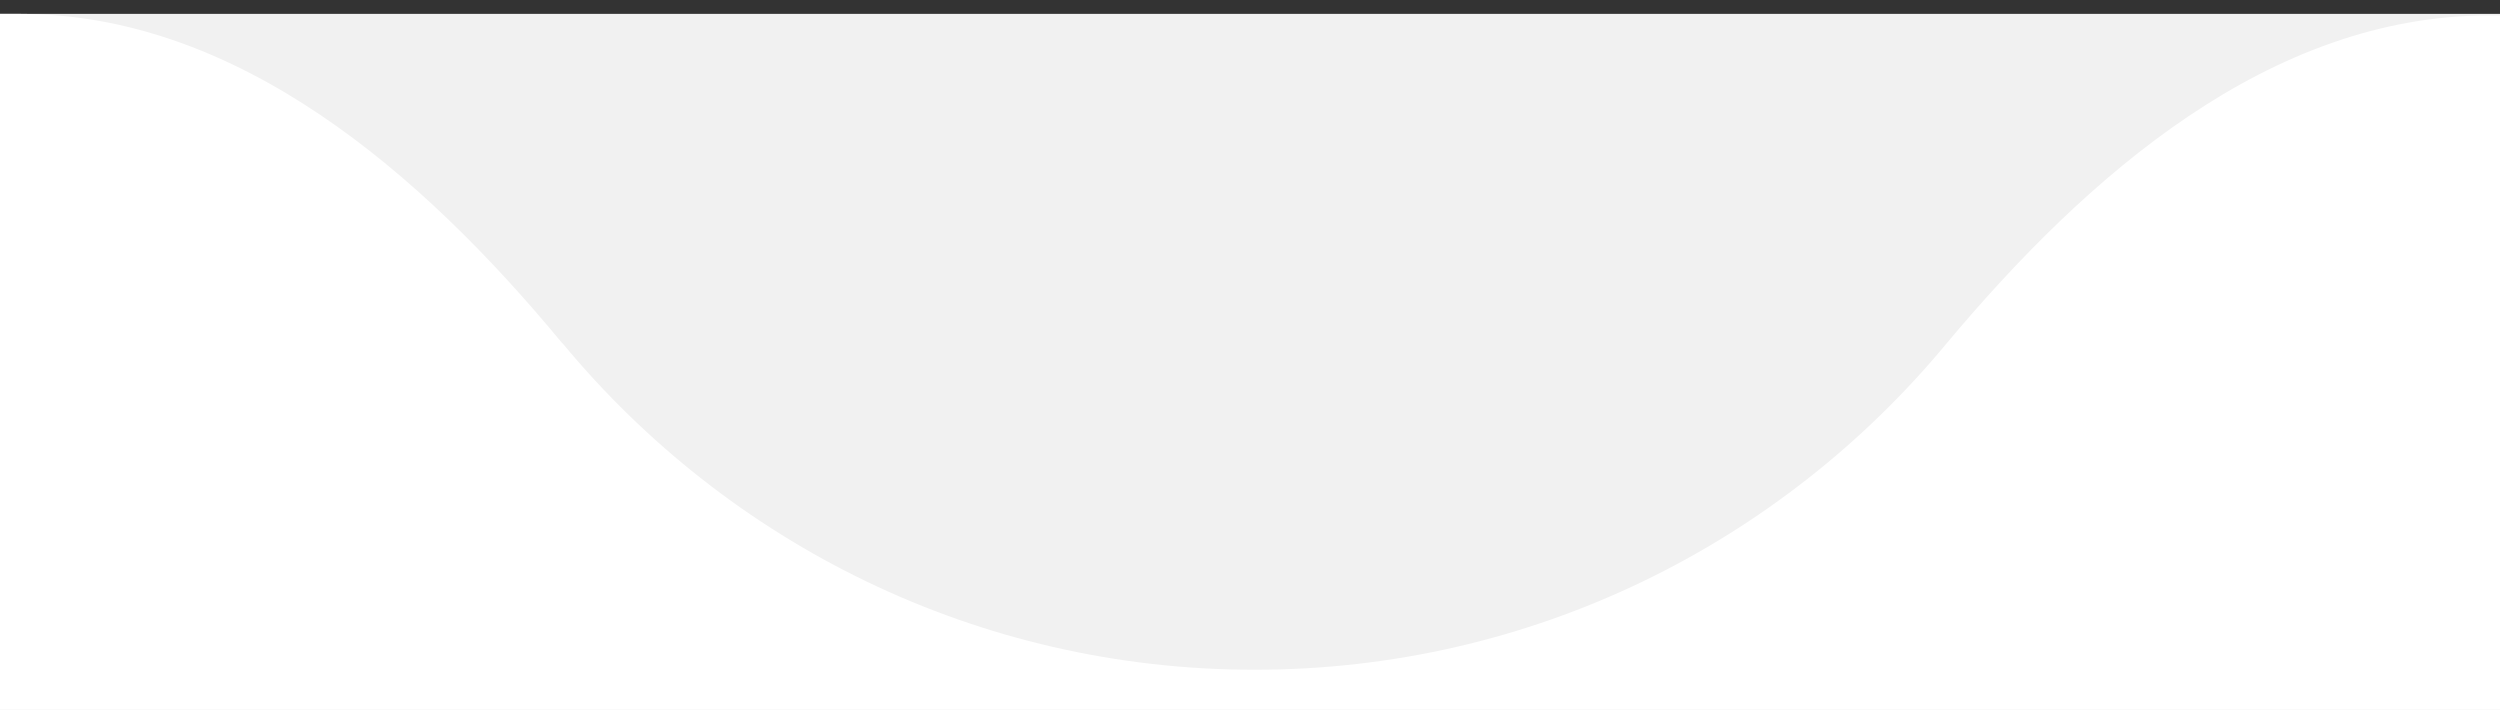
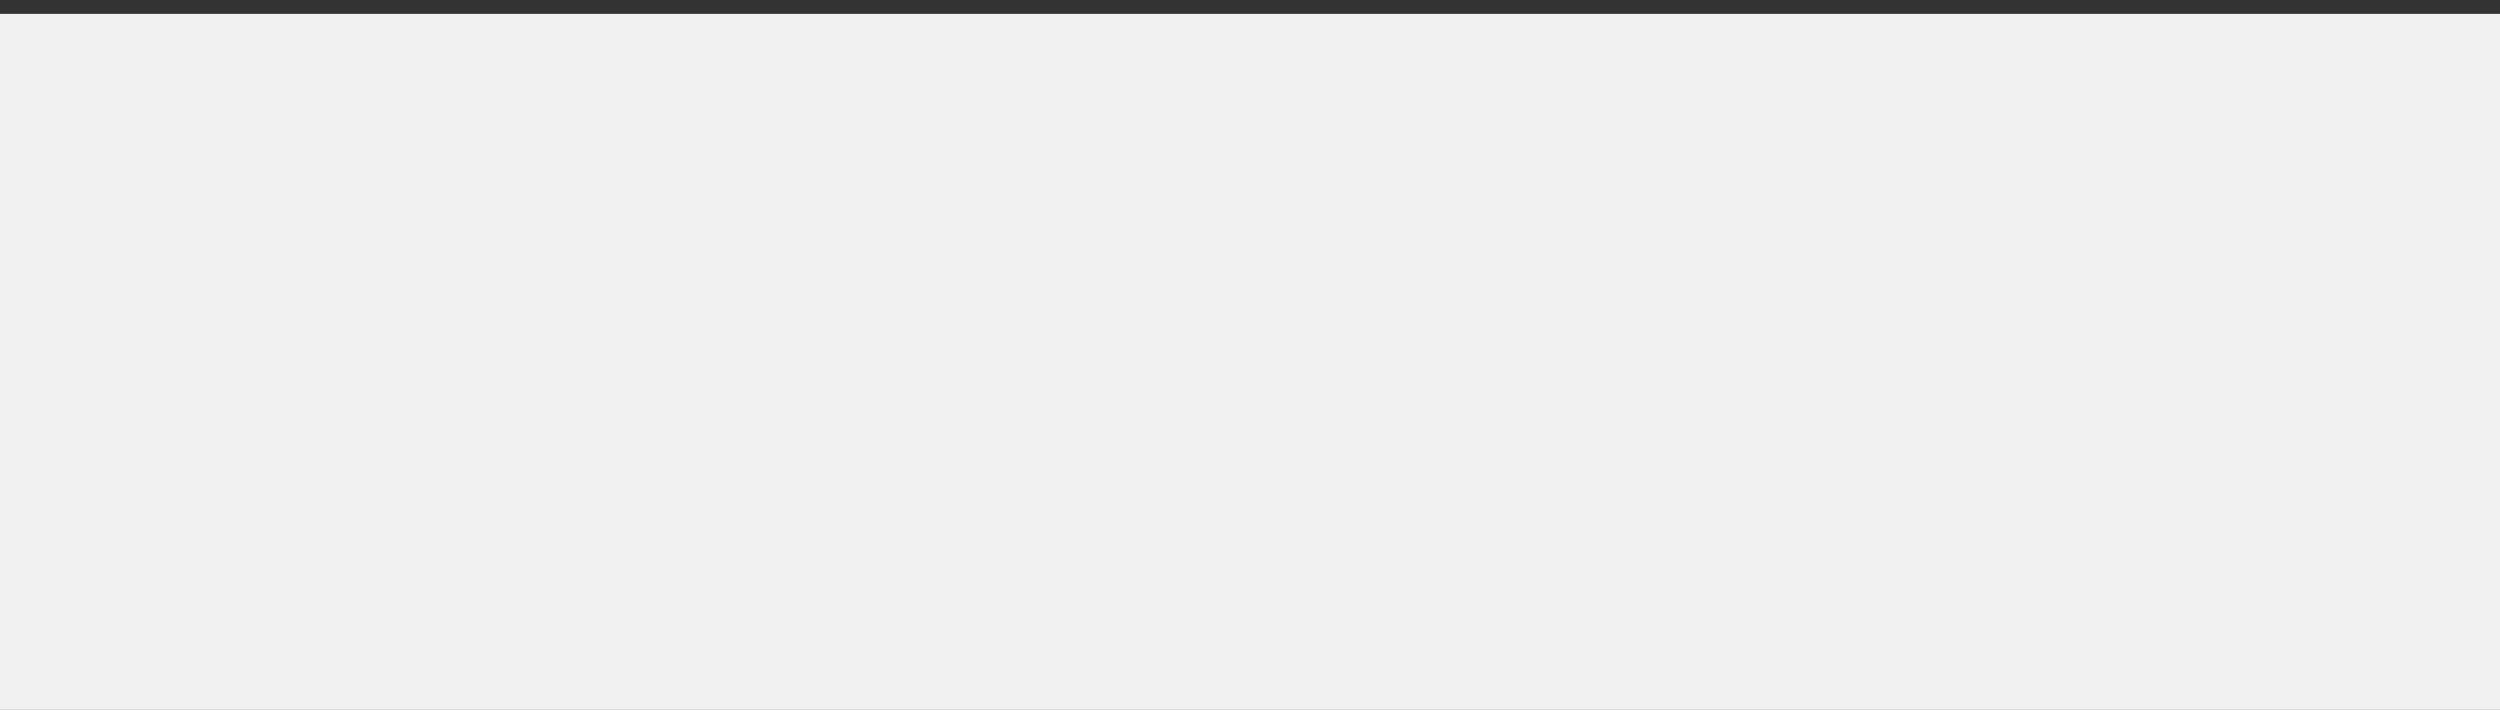
<svg xmlns="http://www.w3.org/2000/svg" version="1.1" viewBox="0 0 162 46">
  <rect x="0" y="0" width="162" height="46" fill="#333333" stroke="none" />
  <defs>
    <style>
      .cls-1 {
        fill: #fff;
        fill-rule: evenodd;
      }

      .cls-2 {
        fill: none;
      }

      .cls-3 {
        fill: #f1f1f1;
      }

      .cls-4 {
        clip-path: url(#clippath);
      }
    </style>
    <clipPath id="clippath">
      <rect class="cls-2" width="162.3" height="47" />
    </clipPath>
  </defs>
  <g>
    <g id="Réteg_1">
      <g class="cls-4">
        <rect class="cls-3" x="-66.2" y=".9" width="296" height="260" />
-         <path class="cls-1" d="M36.4,22.2C27.3,11.2,15.4.9,1.3.9h-35.5c-17.7,0-32,14.7-32,32.7v194.4c0,18.1,14.3,32.7,32,32.7h232c17.7,0,32-14.7,32-32.7V33.7c0-18.1-14.3-32.7-32-32.7h-36.5c-14.2,0-26,10.3-35.2,21.3-10.7,12.9-26.8,21.1-44.8,21.1s-34.1-8.2-44.8-21.1Z" />
      </g>
    </g>
  </g>
</svg>